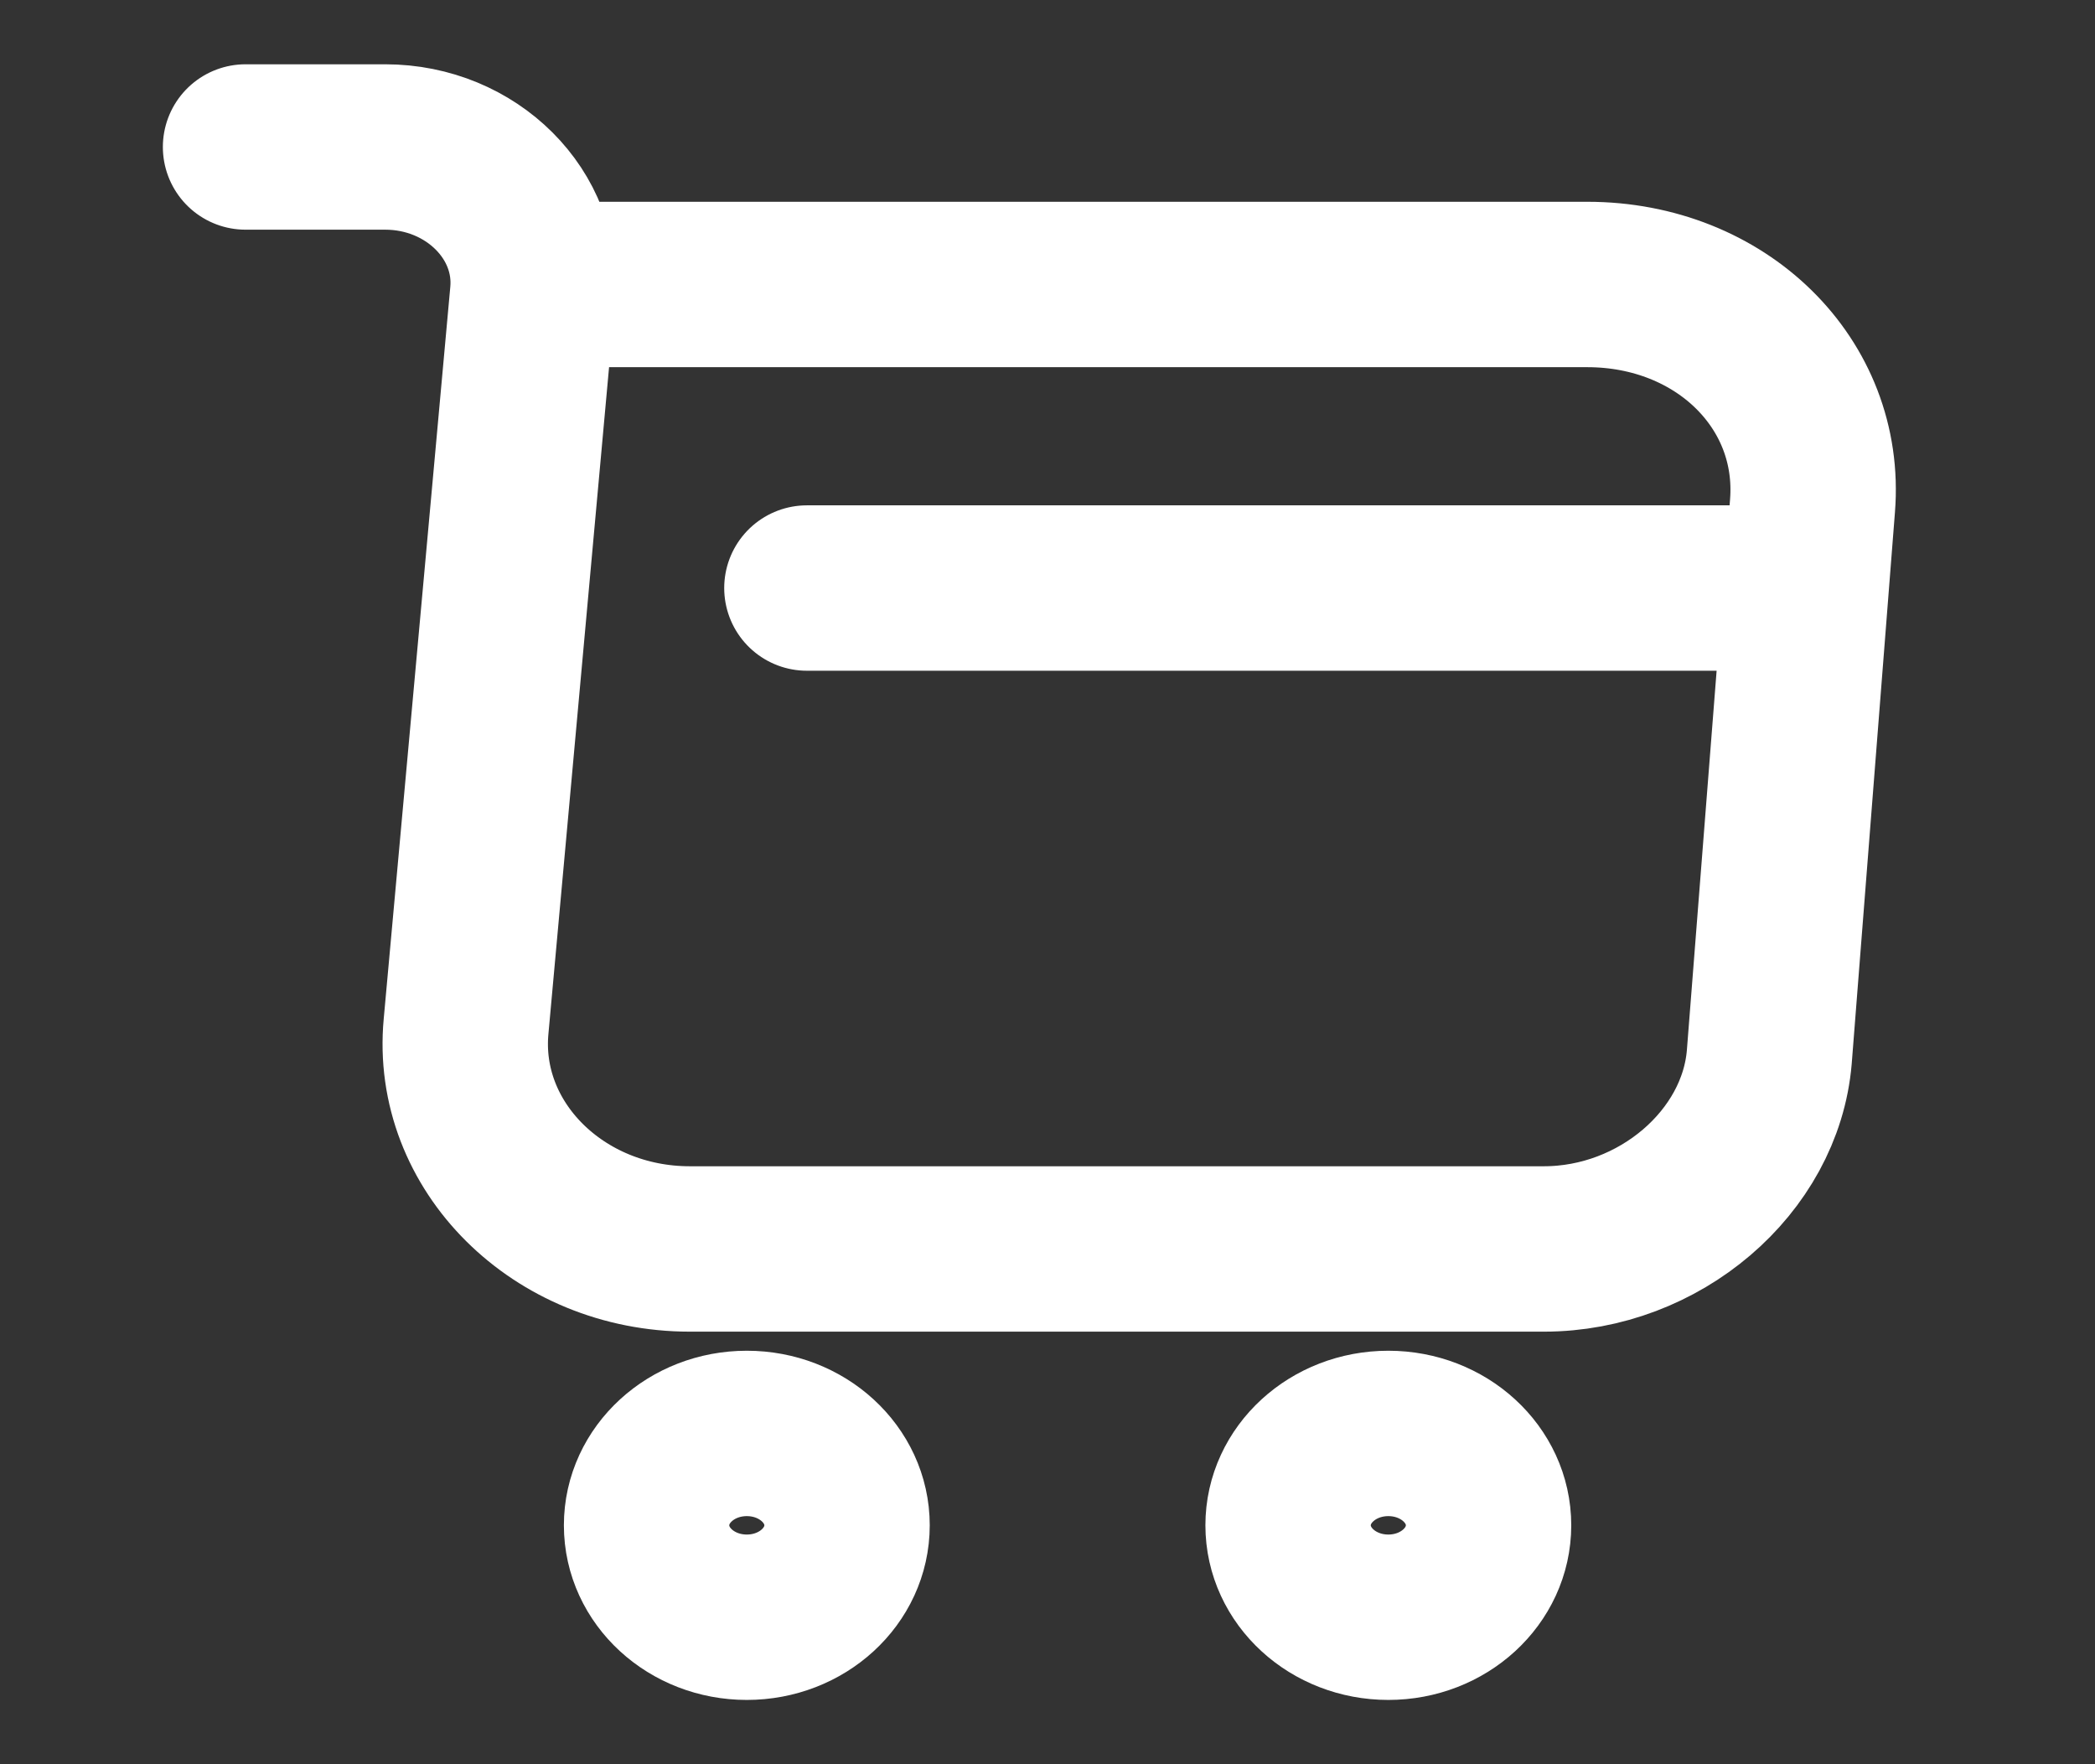
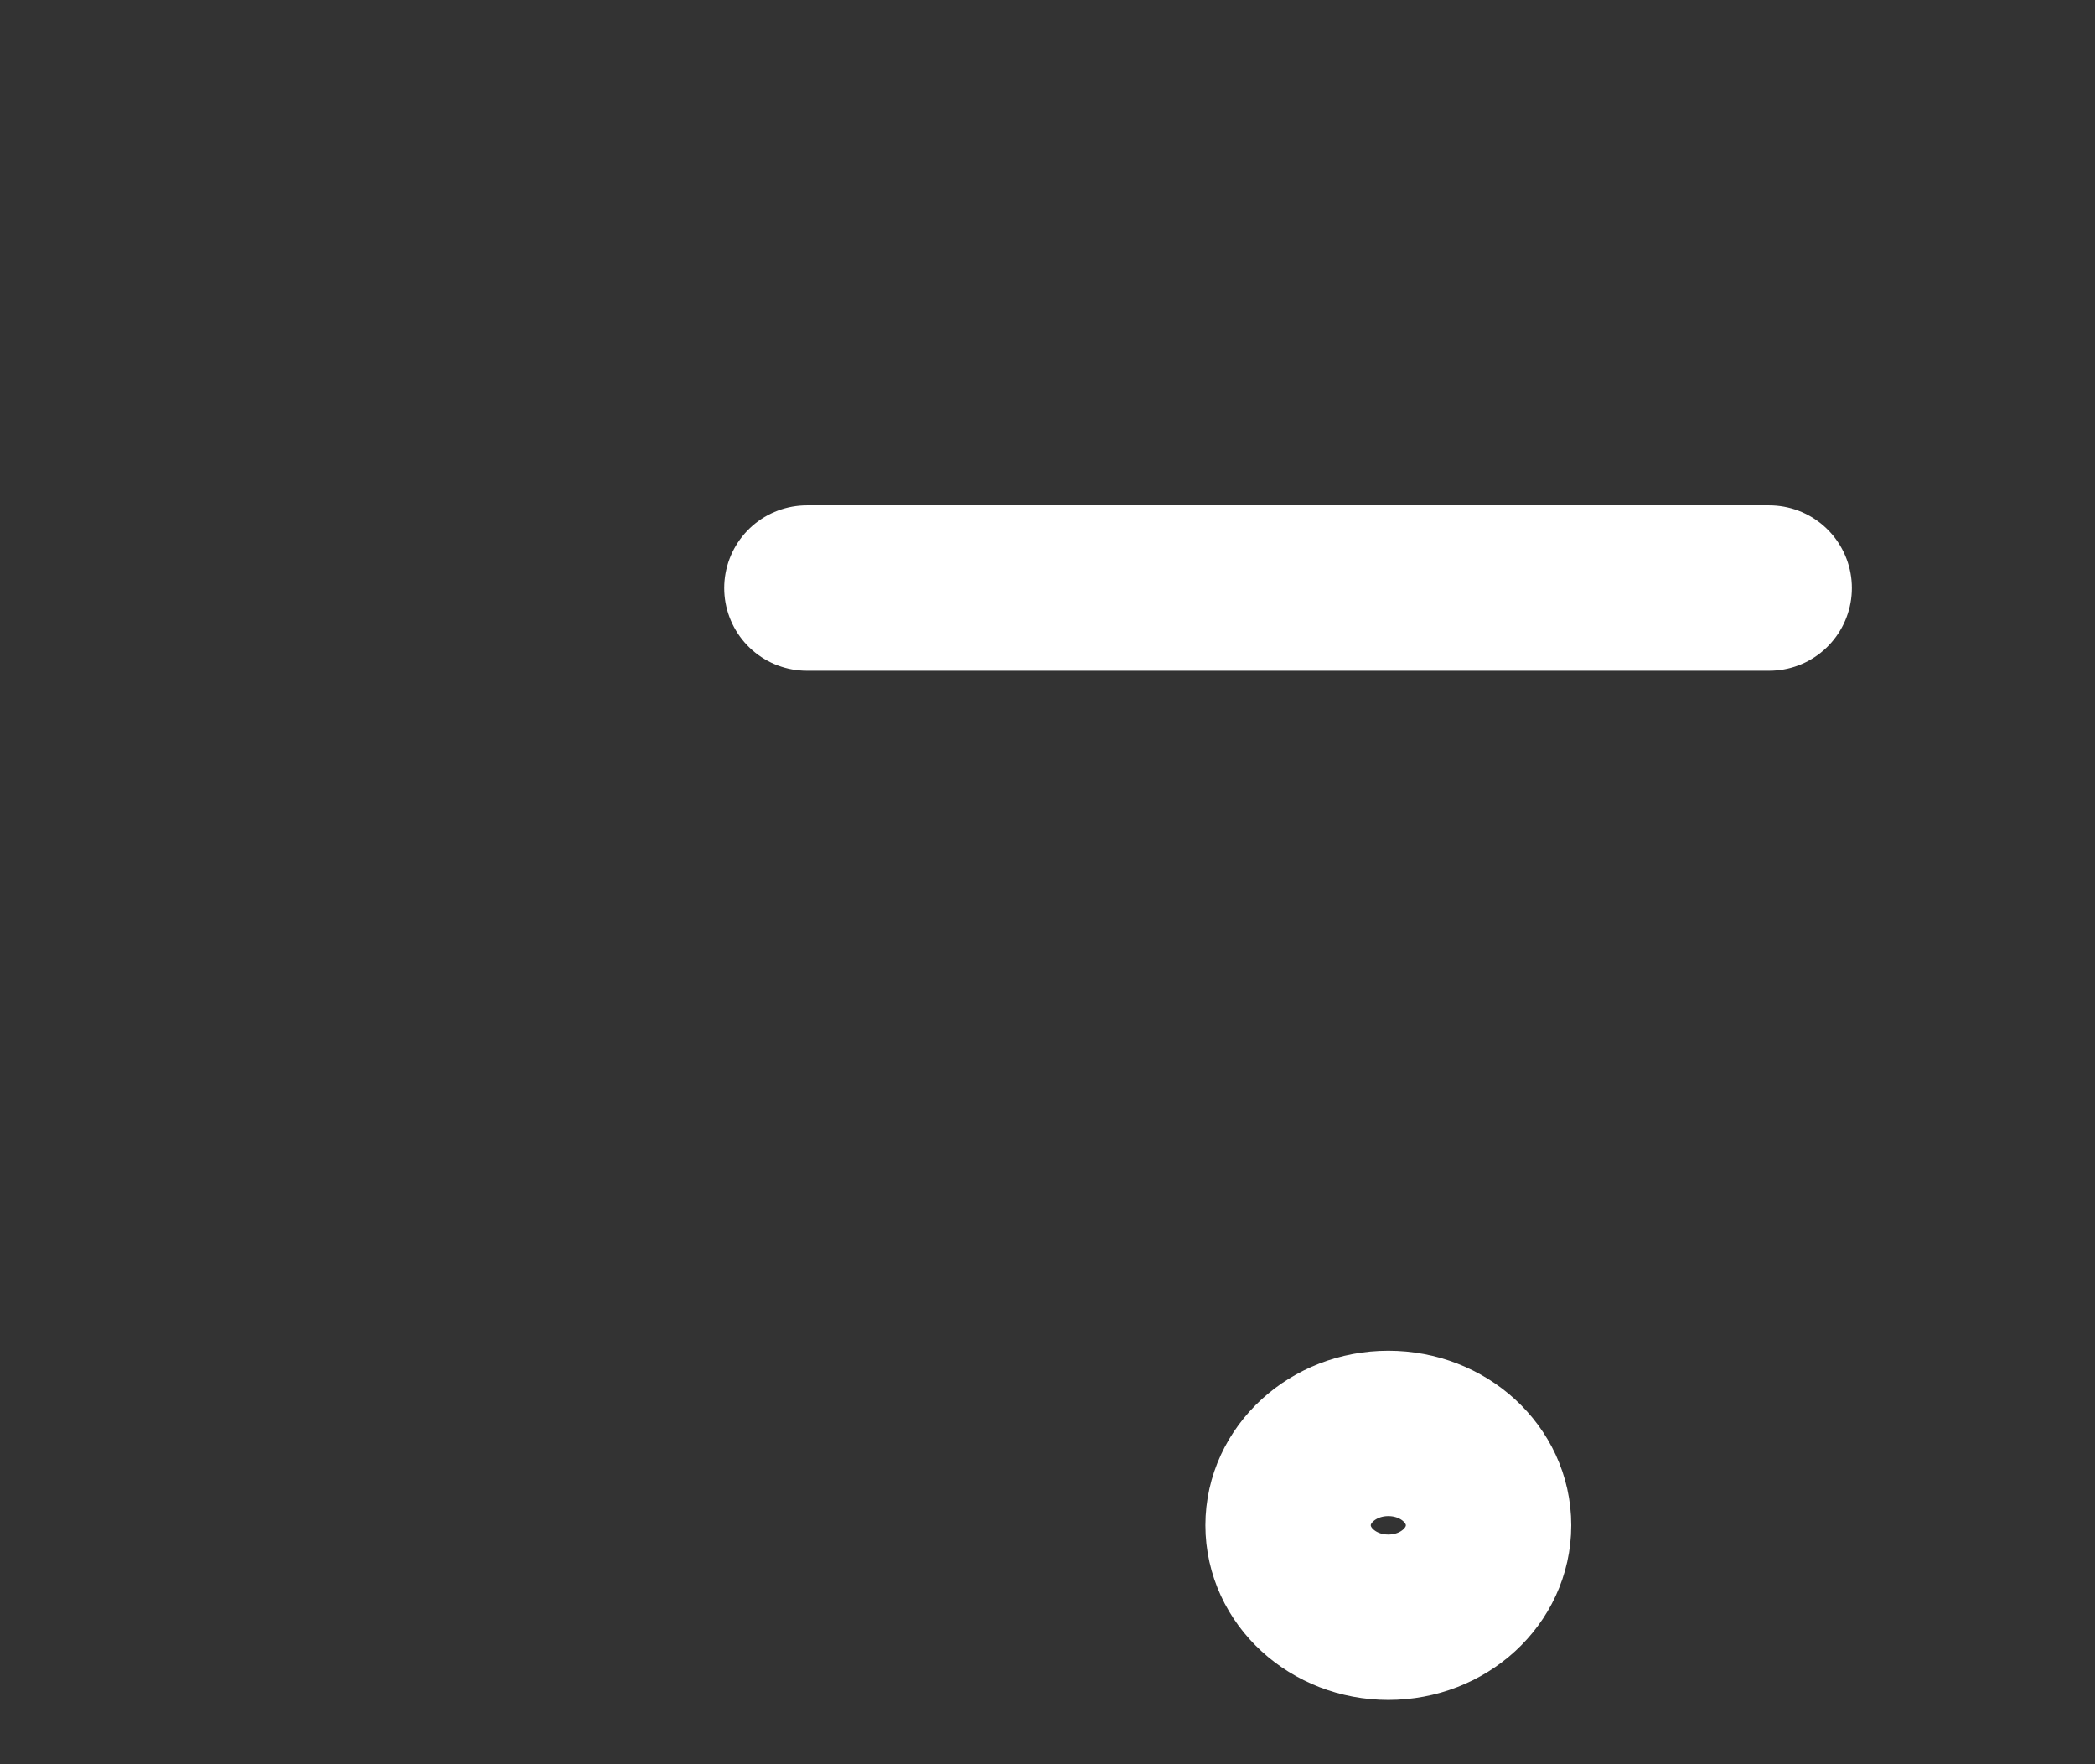
<svg xmlns="http://www.w3.org/2000/svg" width="19" height="16" viewBox="0 0 19 16" fill="none">
  <rect x="0" y="0" width="19" height="16" fill="#333333" stroke="none" />
-   <path d="M2.227 1.333H3.493C4.278 1.333 4.896 1.953 4.831 2.667L4.227 9.307C4.125 10.393 5.064 11.327 6.256 11.327H14.002C15.049 11.327 15.966 10.54 16.046 9.587L16.438 4.587C16.526 3.48 15.609 2.58 14.395 2.58H5.005" stroke="white" stroke-width="1.5" stroke-miterlimit="10" stroke-linecap="round" stroke-linejoin="round" />
  <path d="M12.591 14.667C13.093 14.667 13.5 14.294 13.5 13.833C13.5 13.373 13.093 13 12.591 13C12.089 13 11.682 13.373 11.682 13.833C11.682 14.294 12.089 14.667 12.591 14.667Z" stroke="white" stroke-width="1.5" stroke-miterlimit="10" stroke-linecap="round" stroke-linejoin="round" />
-   <path d="M6.773 14.667C7.275 14.667 7.682 14.294 7.682 13.833C7.682 13.373 7.275 13 6.773 13C6.271 13 5.864 13.373 5.864 13.833C5.864 14.294 6.271 14.667 6.773 14.667Z" stroke="white" stroke-width="1.5" stroke-miterlimit="10" stroke-linecap="round" stroke-linejoin="round" />
  <path d="M7.318 5.333H16.045" stroke="white" stroke-width="1.5" stroke-miterlimit="10" stroke-linecap="round" stroke-linejoin="round" />
</svg>